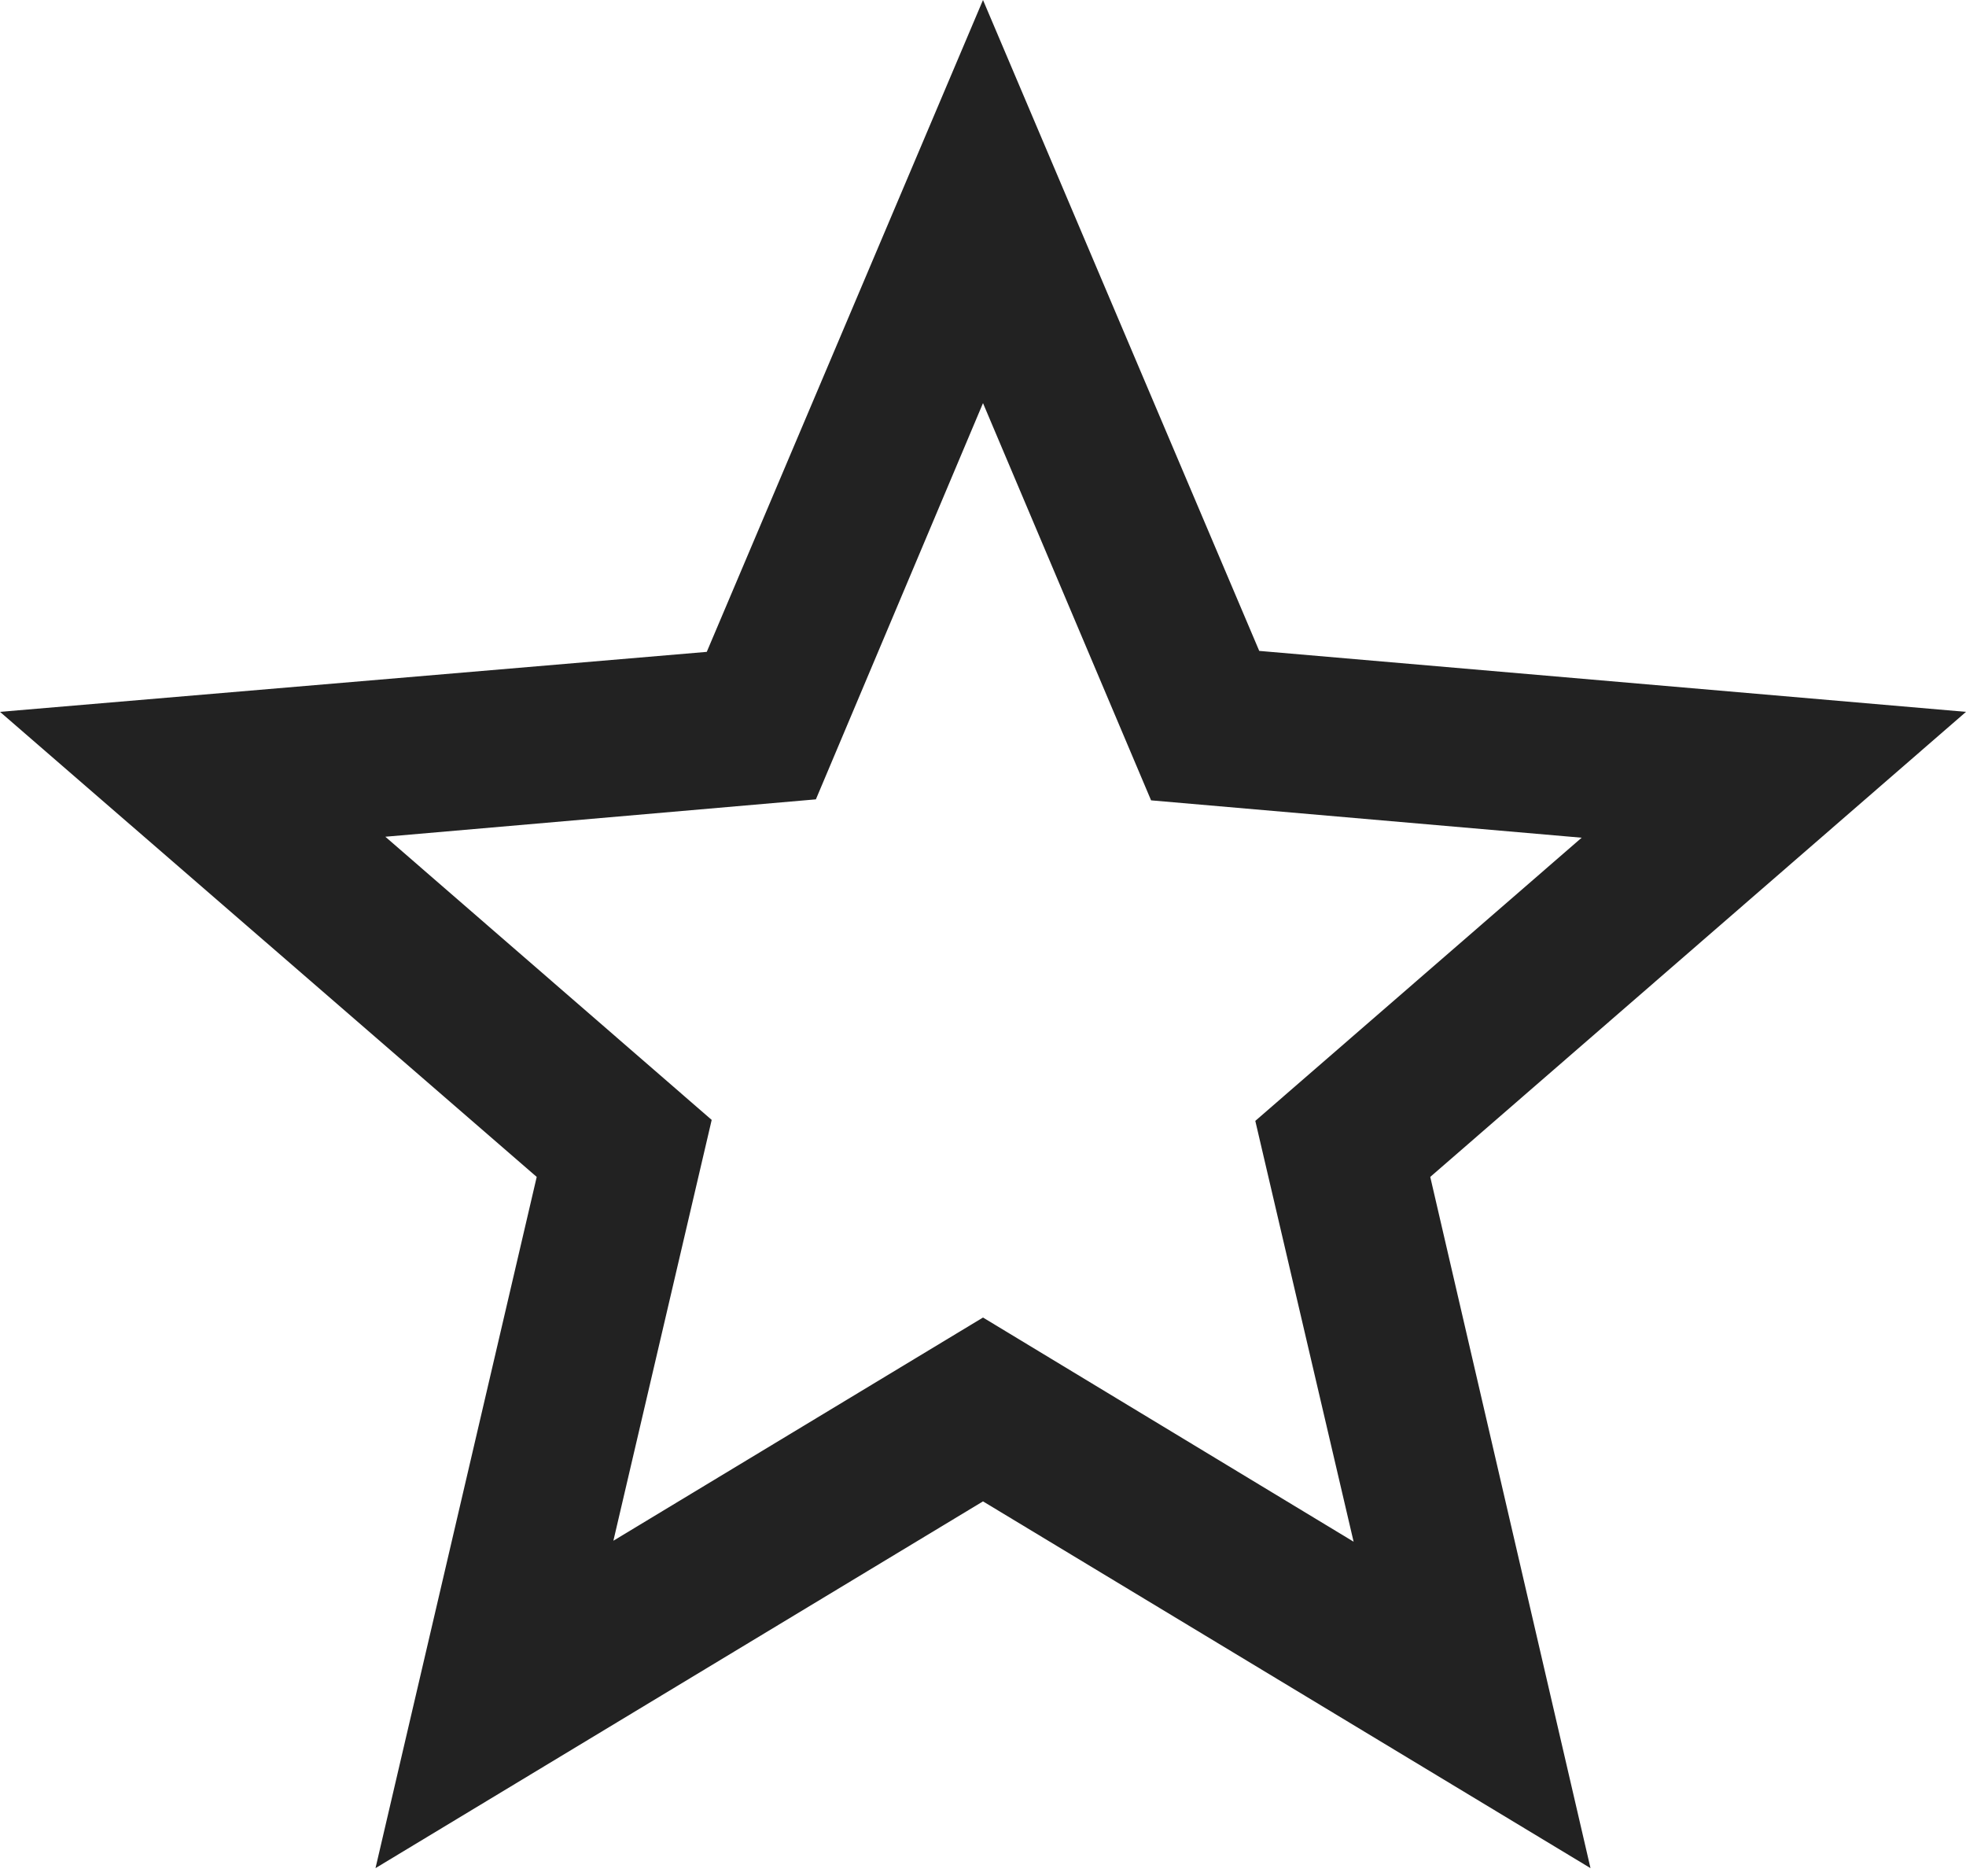
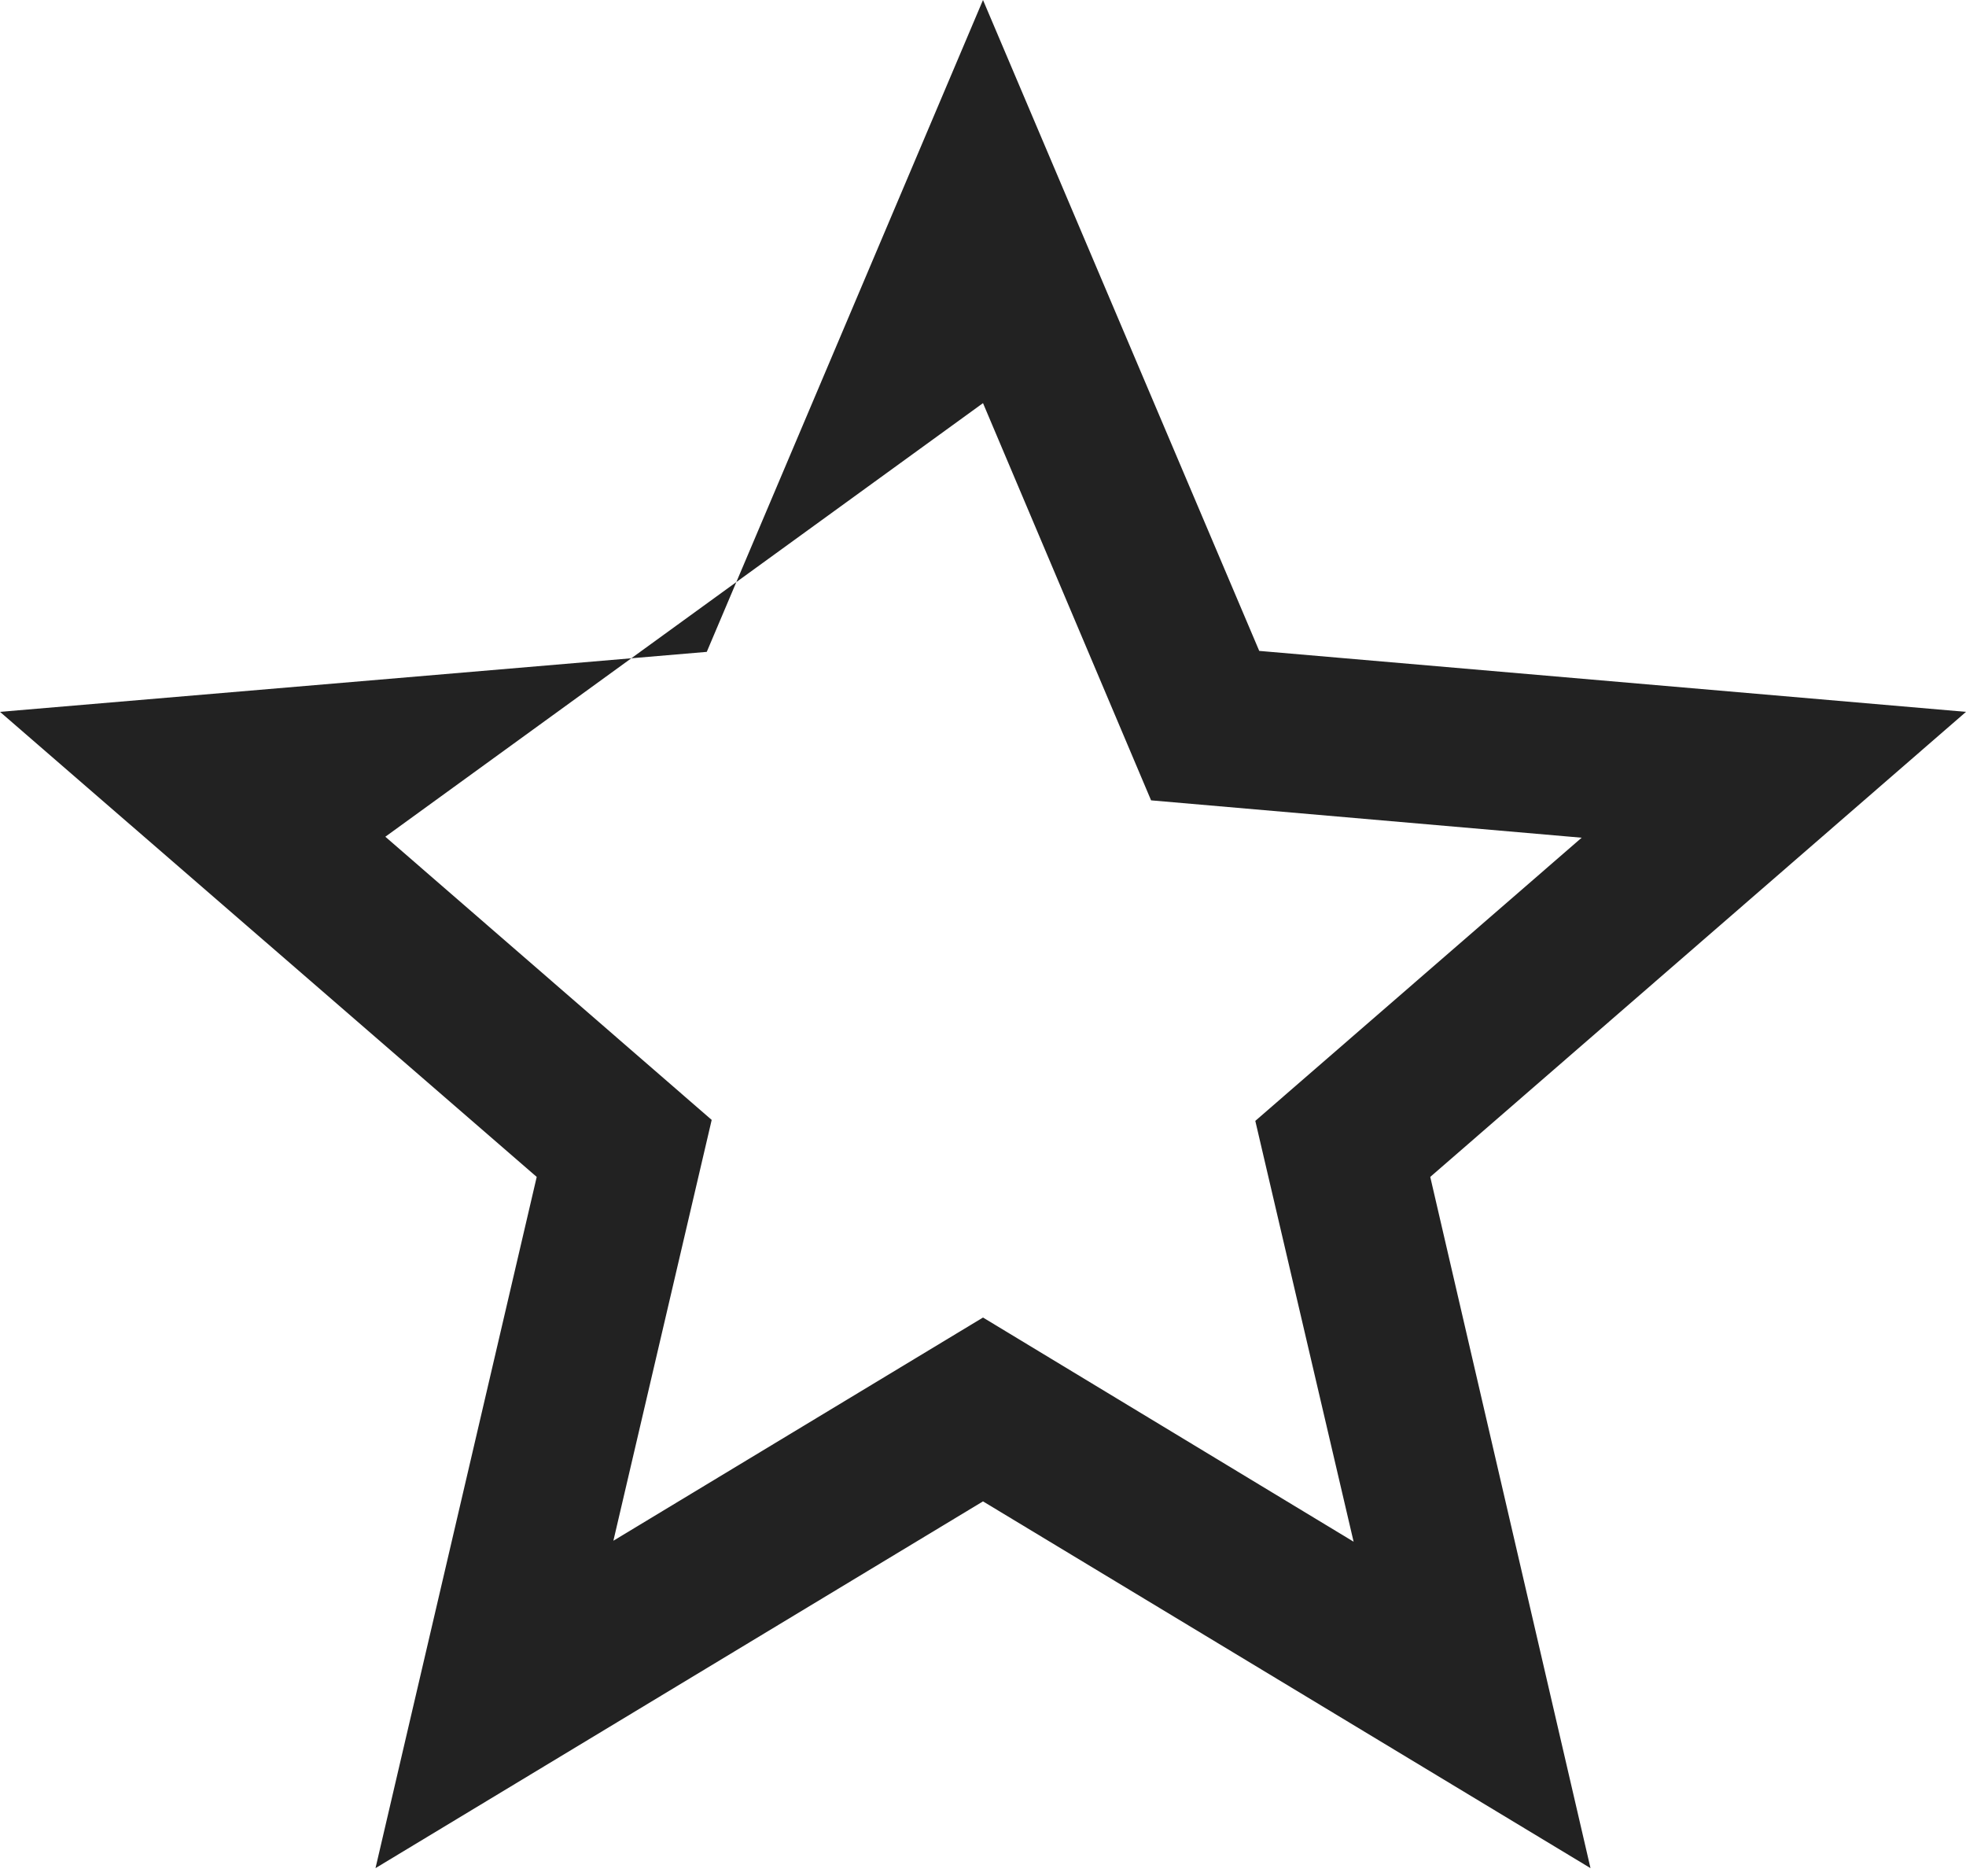
<svg xmlns="http://www.w3.org/2000/svg" width="87" height="83" viewBox="0 0 87 83" fill="none">
-   <path d="M87 31.494L55.724 28.797L43.5 0L31.276 28.84L0 31.494L23.751 52.069L16.617 82.65L43.5 66.424L70.383 82.65L63.292 52.069L87 31.494ZM43.5 58.29L27.144 68.165L31.494 49.547L17.052 37.019L36.105 35.365L43.5 17.835L50.938 35.409L69.992 37.062L55.55 49.59L59.9 68.208L43.5 58.29Z" fill="#222222" />
+   <path d="M87 31.494L55.724 28.797L43.5 0L31.276 28.84L0 31.494L23.751 52.069L16.617 82.65L43.5 66.424L70.383 82.65L63.292 52.069L87 31.494ZM43.5 58.29L27.144 68.165L31.494 49.547L17.052 37.019L43.5 17.835L50.938 35.409L69.992 37.062L55.55 49.59L59.9 68.208L43.5 58.29Z" fill="#222222" />
</svg>